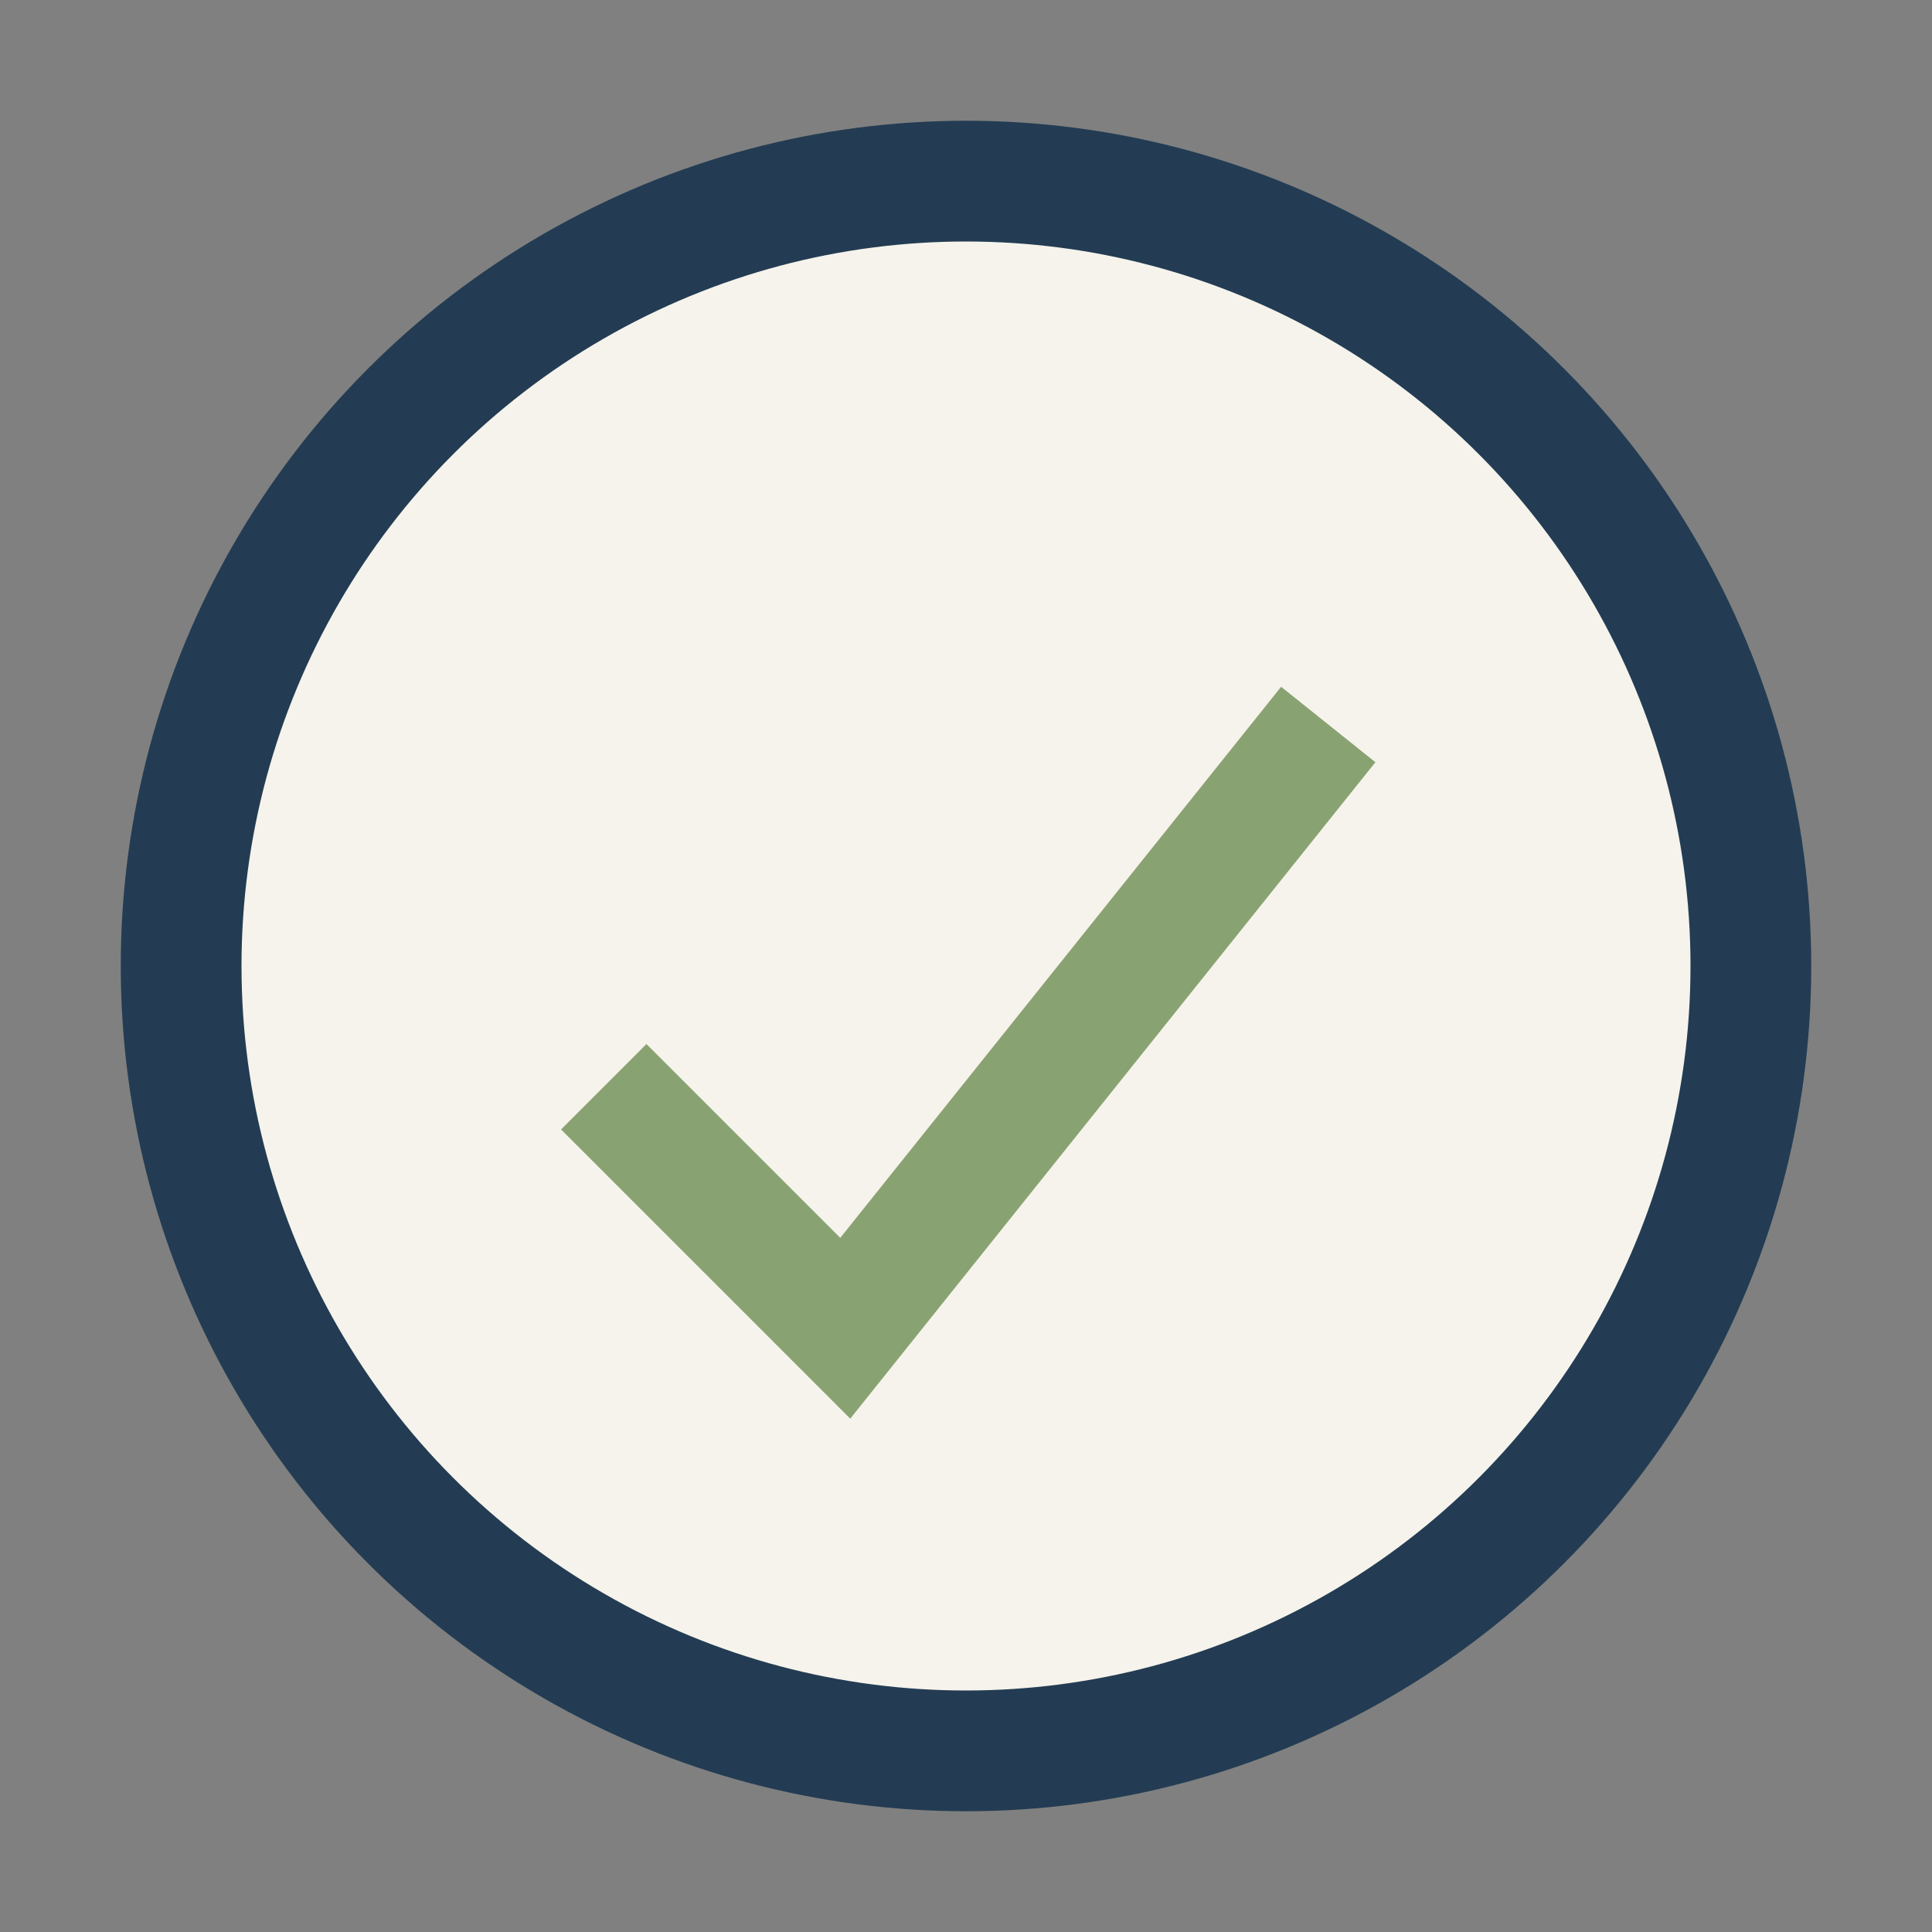
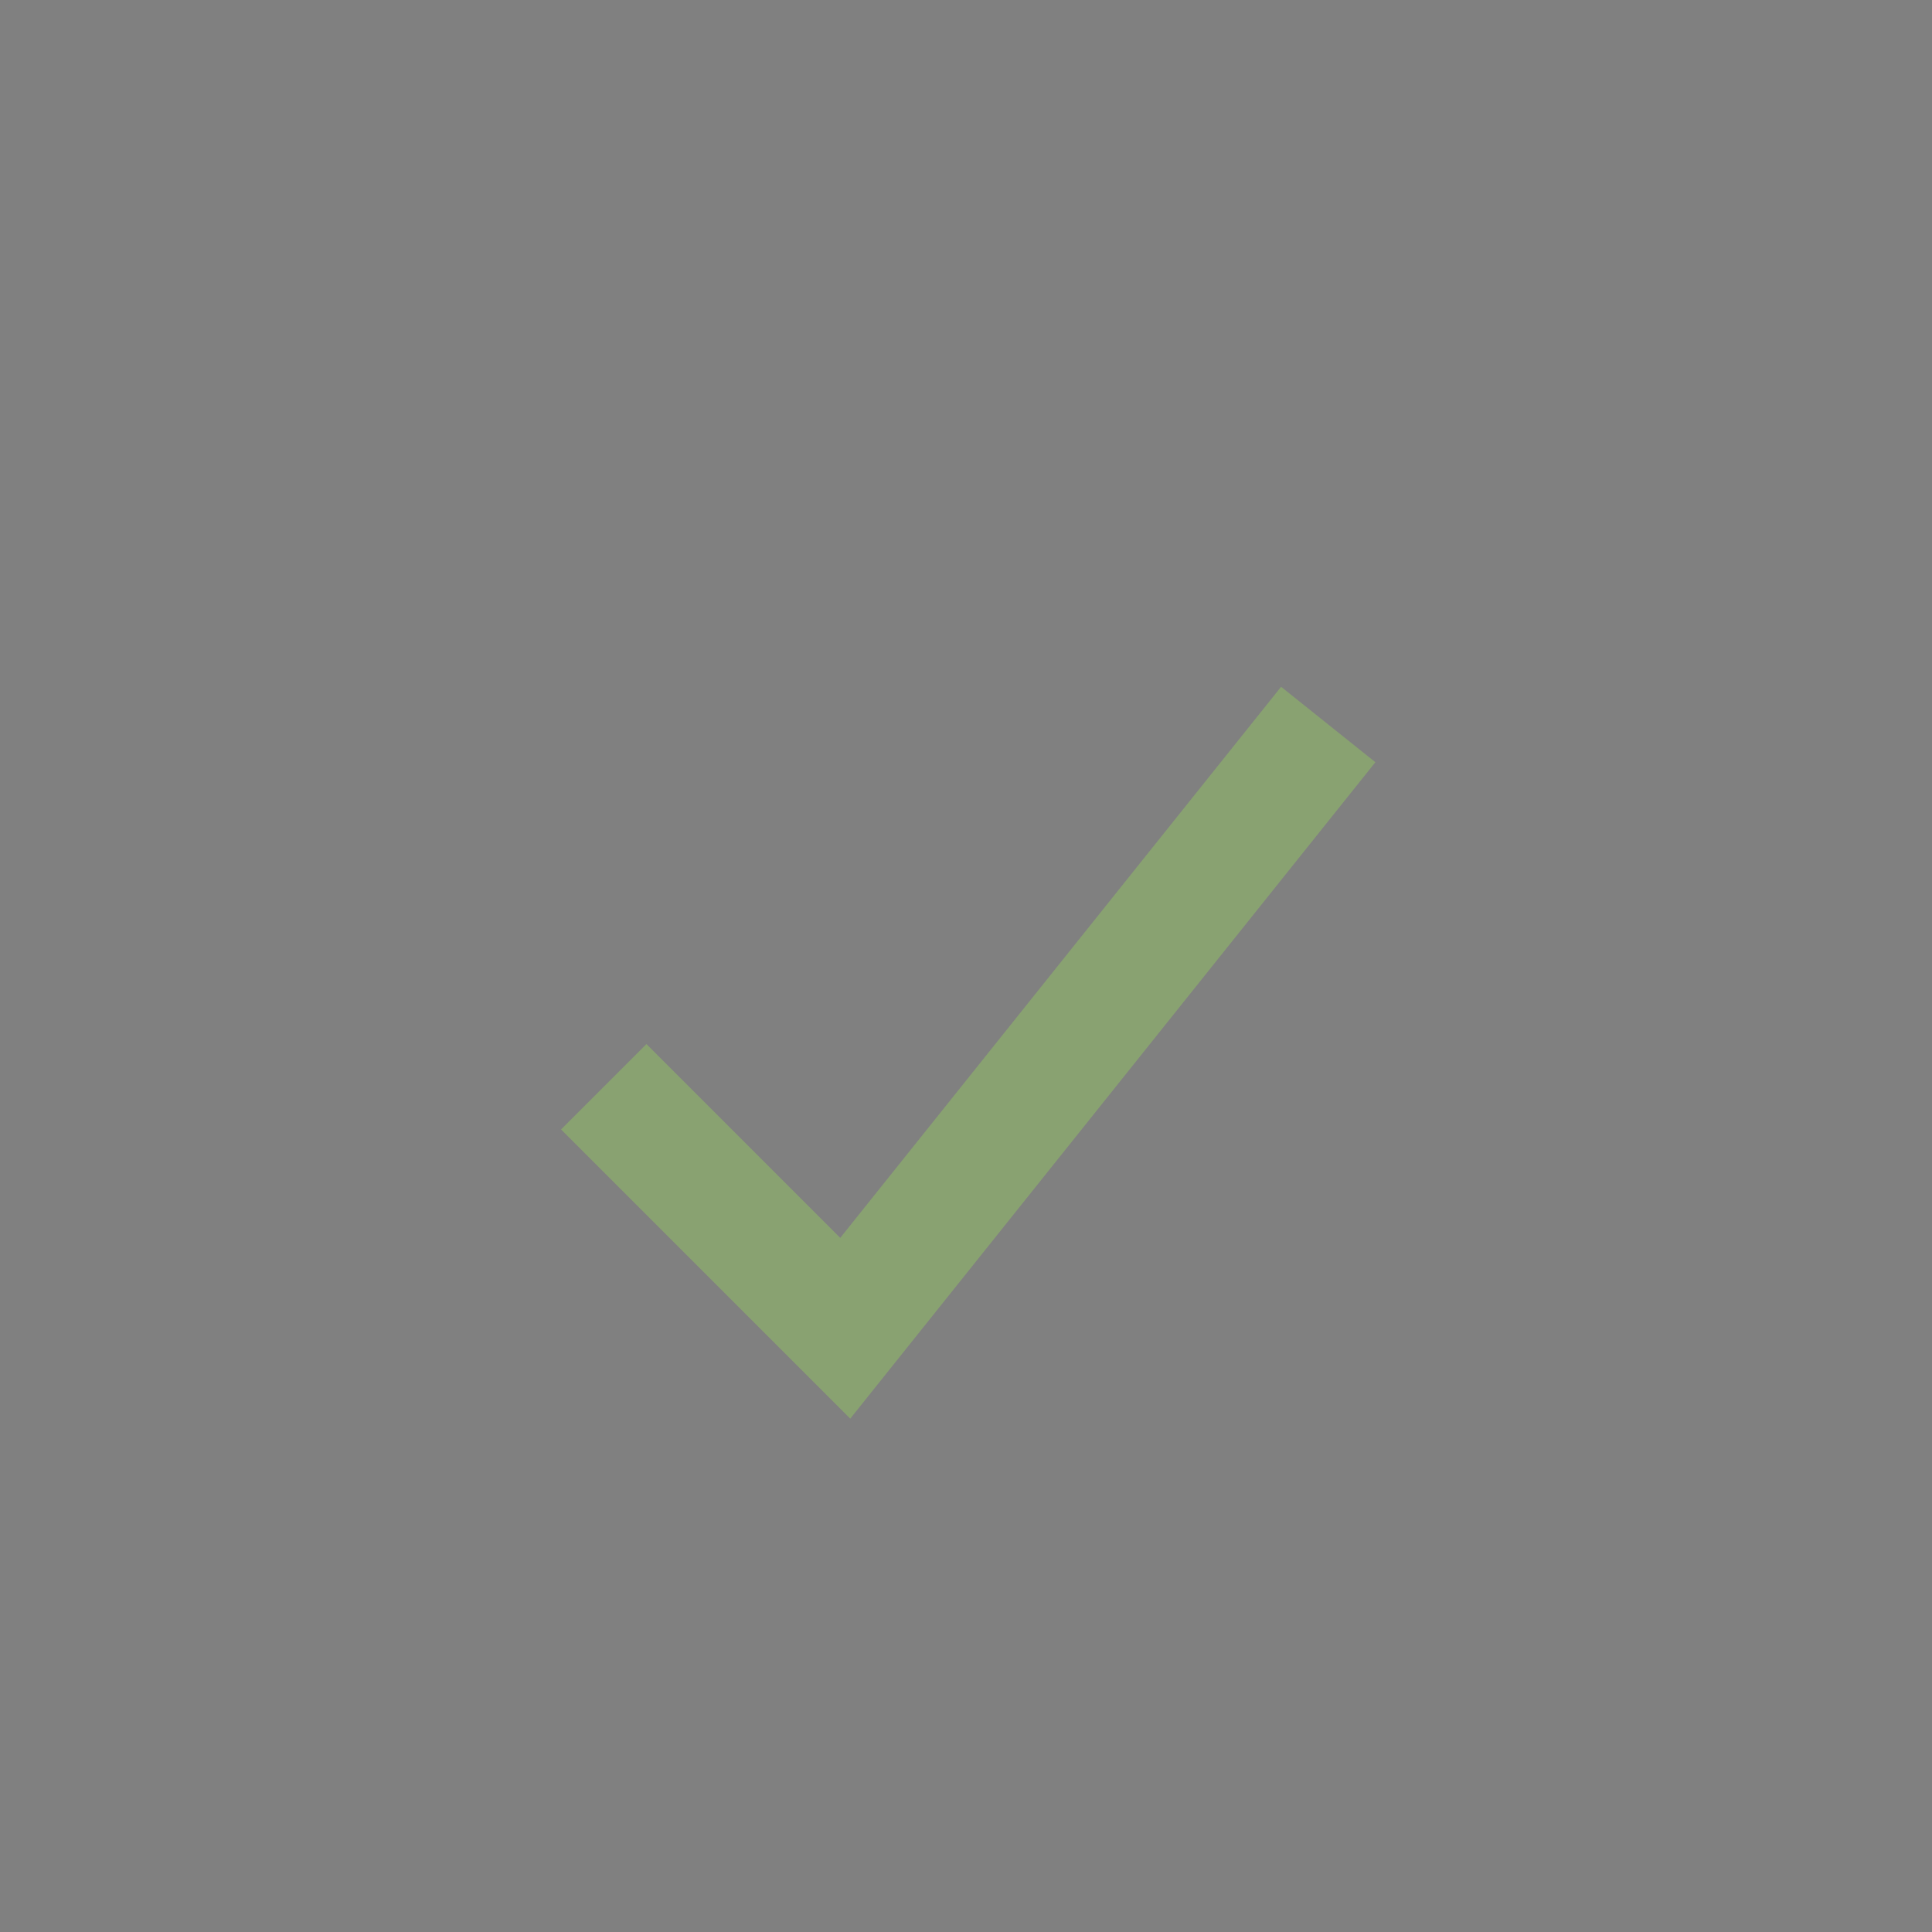
<svg xmlns="http://www.w3.org/2000/svg" width="32" height="32" viewBox="0 0 32 32">
  <rect x="0" y="0" width="32" height="32" fill="#808080" stroke="none" />
-   <circle cx="16" cy="16" r="13" fill="#F5F3EC" stroke="#233C53" stroke-width="2" />
  <path d="M10 18l4 4 8-10" stroke="#89A271" stroke-width="2" fill="none" />
</svg>